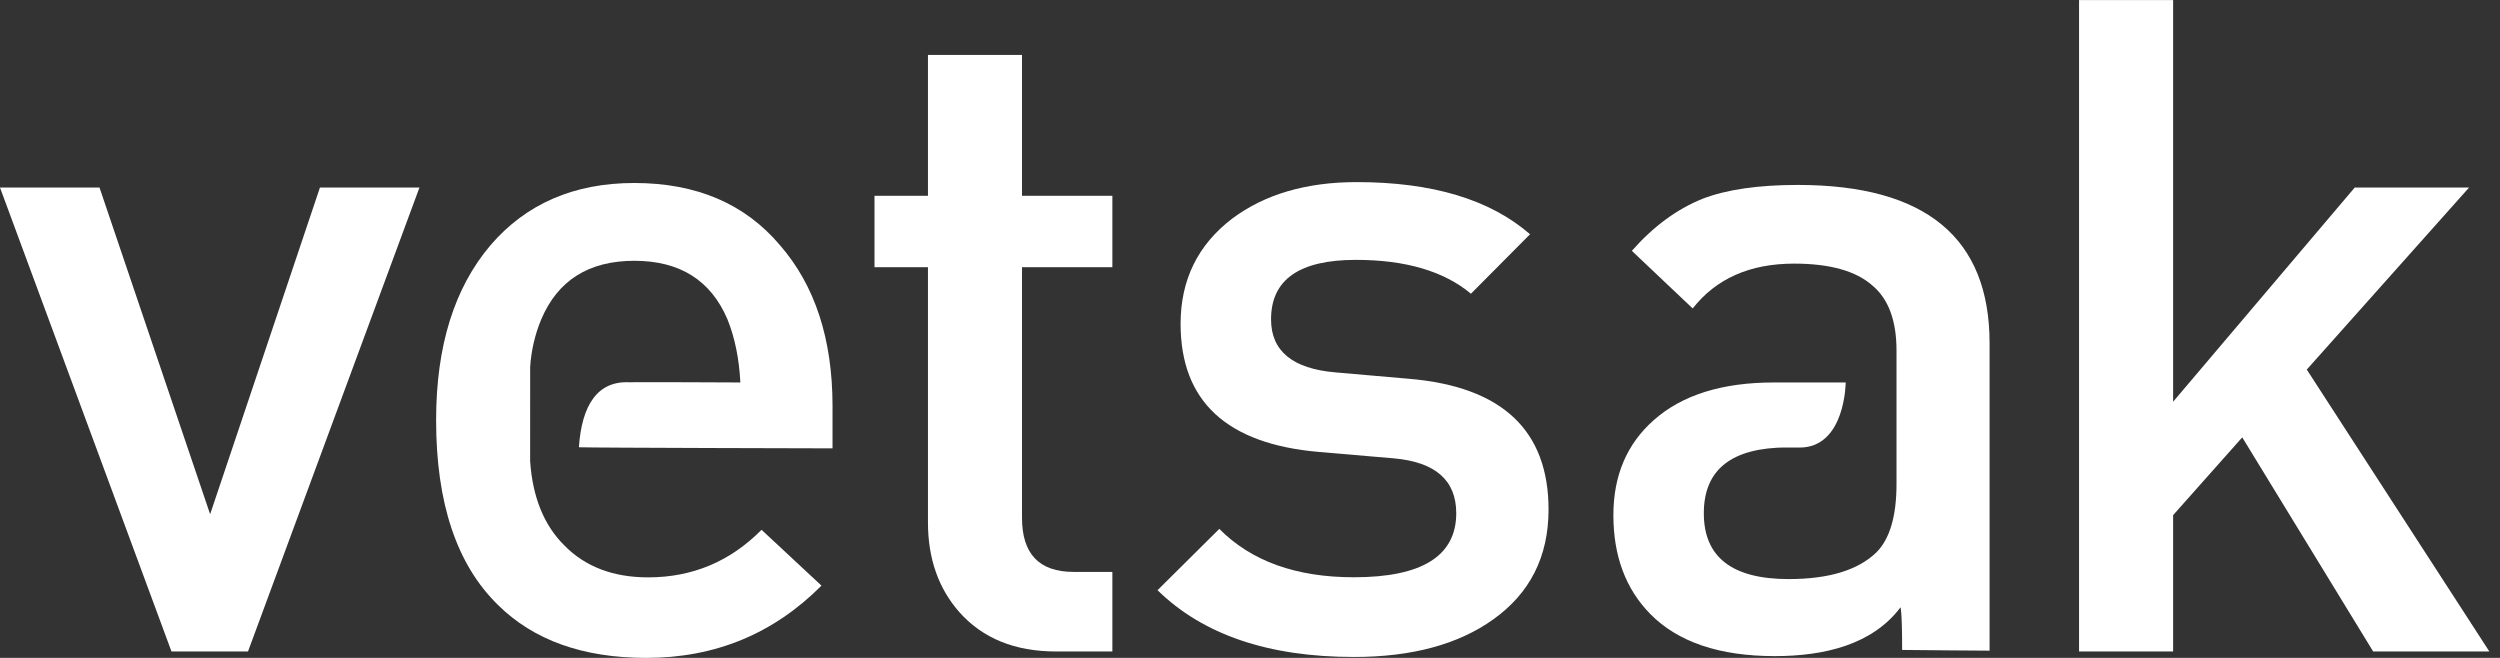
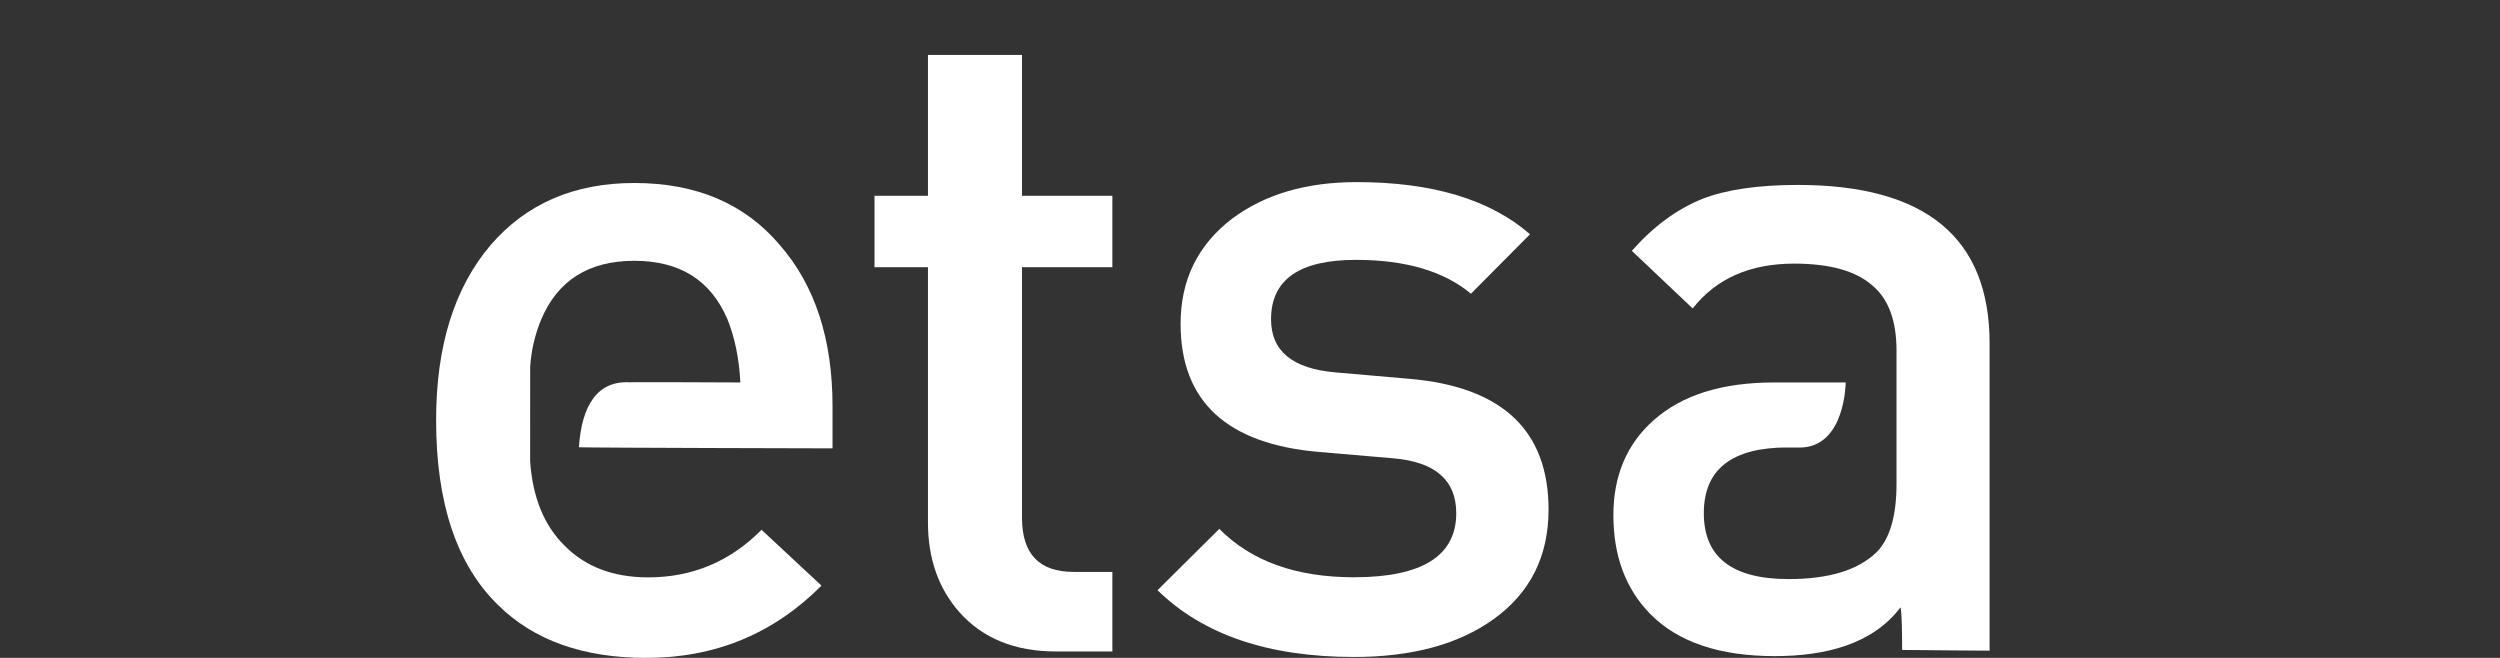
<svg xmlns="http://www.w3.org/2000/svg" width="76" height="20" viewBox="0 0 76 20" fill="none">
  <rect x="0" y="0" width="76" height="20" fill="#333333" stroke="none" />
  <g clip-path="url(#clip0_2670_4366)">
-     <path d="M7.539 19.805H5.213L-7.62939e-06 5.702H3.025L6.388 15.633L9.726 5.702H12.751L7.539 19.805Z" fill="white" />
    <path d="M16.116 14.02C16.191 15.113 16.537 15.966 17.153 16.578C17.788 17.227 18.638 17.552 19.704 17.552C21.048 17.552 22.197 17.07 23.151 16.106L24.973 17.803C23.515 19.267 21.74 20 19.648 20C17.723 20 16.219 19.462 15.135 18.387C13.883 17.163 13.257 15.29 13.258 12.768C13.258 10.524 13.809 8.753 14.911 7.455C15.994 6.194 17.452 5.563 19.283 5.563C21.171 5.563 22.647 6.194 23.712 7.455C24.777 8.679 25.309 10.311 25.309 12.351V13.63C25.309 13.63 18.074 13.614 17.599 13.597C17.684 12.315 18.166 11.559 19.163 11.623C19.099 11.61 22.507 11.627 22.507 11.627C22.47 10.904 22.339 10.264 22.115 9.708C21.61 8.521 20.667 7.928 19.284 7.928C17.901 7.928 16.957 8.521 16.454 9.708C16.262 10.169 16.149 10.657 16.117 11.155L16.116 14.02Z" fill="white" />
    <path d="M32.106 19.805C30.854 19.805 29.874 19.407 29.164 18.609C28.528 17.886 28.21 16.977 28.21 15.883V8.122H26.585V5.952H28.21V1.669H31.069V5.952H33.816V8.122H31.069V15.744C31.069 16.839 31.592 17.386 32.638 17.386H33.816V19.805H32.106Z" fill="white" />
    <path d="M45.392 18.832C44.327 19.592 42.916 19.972 41.159 19.972C38.561 19.972 36.571 19.296 35.189 17.942L37.067 16.078C38.038 17.059 39.402 17.549 41.159 17.549C43.232 17.549 44.269 16.9 44.27 15.602C44.27 14.6 43.635 14.044 42.364 13.933L40.094 13.739C37.291 13.497 35.89 12.199 35.89 9.844C35.89 8.51 36.413 7.443 37.459 6.645C38.45 5.906 39.711 5.536 41.243 5.536C43.542 5.536 45.298 6.064 46.513 7.121L44.717 8.929C43.896 8.244 42.73 7.9 41.218 7.9C39.499 7.9 38.639 8.502 38.64 9.708C38.64 10.672 39.294 11.21 40.602 11.321L42.844 11.516C45.665 11.757 47.076 13.083 47.076 15.494C47.074 16.922 46.513 18.034 45.392 18.832Z" fill="white" />
    <path d="M57.654 10.657C57.654 9.748 57.41 9.09 56.924 8.682C56.42 8.236 55.627 8.014 54.542 8.014C53.198 8.014 52.17 8.469 51.458 9.377L49.608 7.625C50.262 6.883 50.981 6.354 51.767 6.039C52.495 5.761 53.457 5.622 54.653 5.622C58.539 5.622 60.483 7.226 60.483 10.434V19.78C60.483 19.78 57.945 19.763 57.825 19.758C57.825 18.548 57.775 18.463 57.775 18.463C56.928 19.588 55.484 19.946 53.953 19.946C52.271 19.946 51.01 19.519 50.169 18.666C49.421 17.905 49.047 16.903 49.047 15.66C49.047 14.455 49.458 13.491 50.28 12.767C51.139 12.007 52.354 11.627 53.924 11.627H56.109C56.109 11.627 56.1 13.61 54.702 13.606C53.303 13.602 54.346 13.602 54.346 13.602C52.646 13.602 51.796 14.269 51.796 15.603C51.796 16.937 52.655 17.604 54.375 17.604C55.589 17.604 56.476 17.336 57.037 16.798C57.448 16.391 57.654 15.695 57.654 14.712V10.657Z" fill="white" />
-     <path d="M72.144 19.805L68.164 13.296L66.063 15.66V19.805H63.203V0.003H66.063V12.212L71.583 5.702H75.059L70.126 11.235L75.676 19.805H72.144Z" fill="white" />
  </g>
  <defs>
    <clipPath id="clip0_2670_4366">
      <rect width="75.676" height="20" fill="white" />
    </clipPath>
  </defs>
</svg>